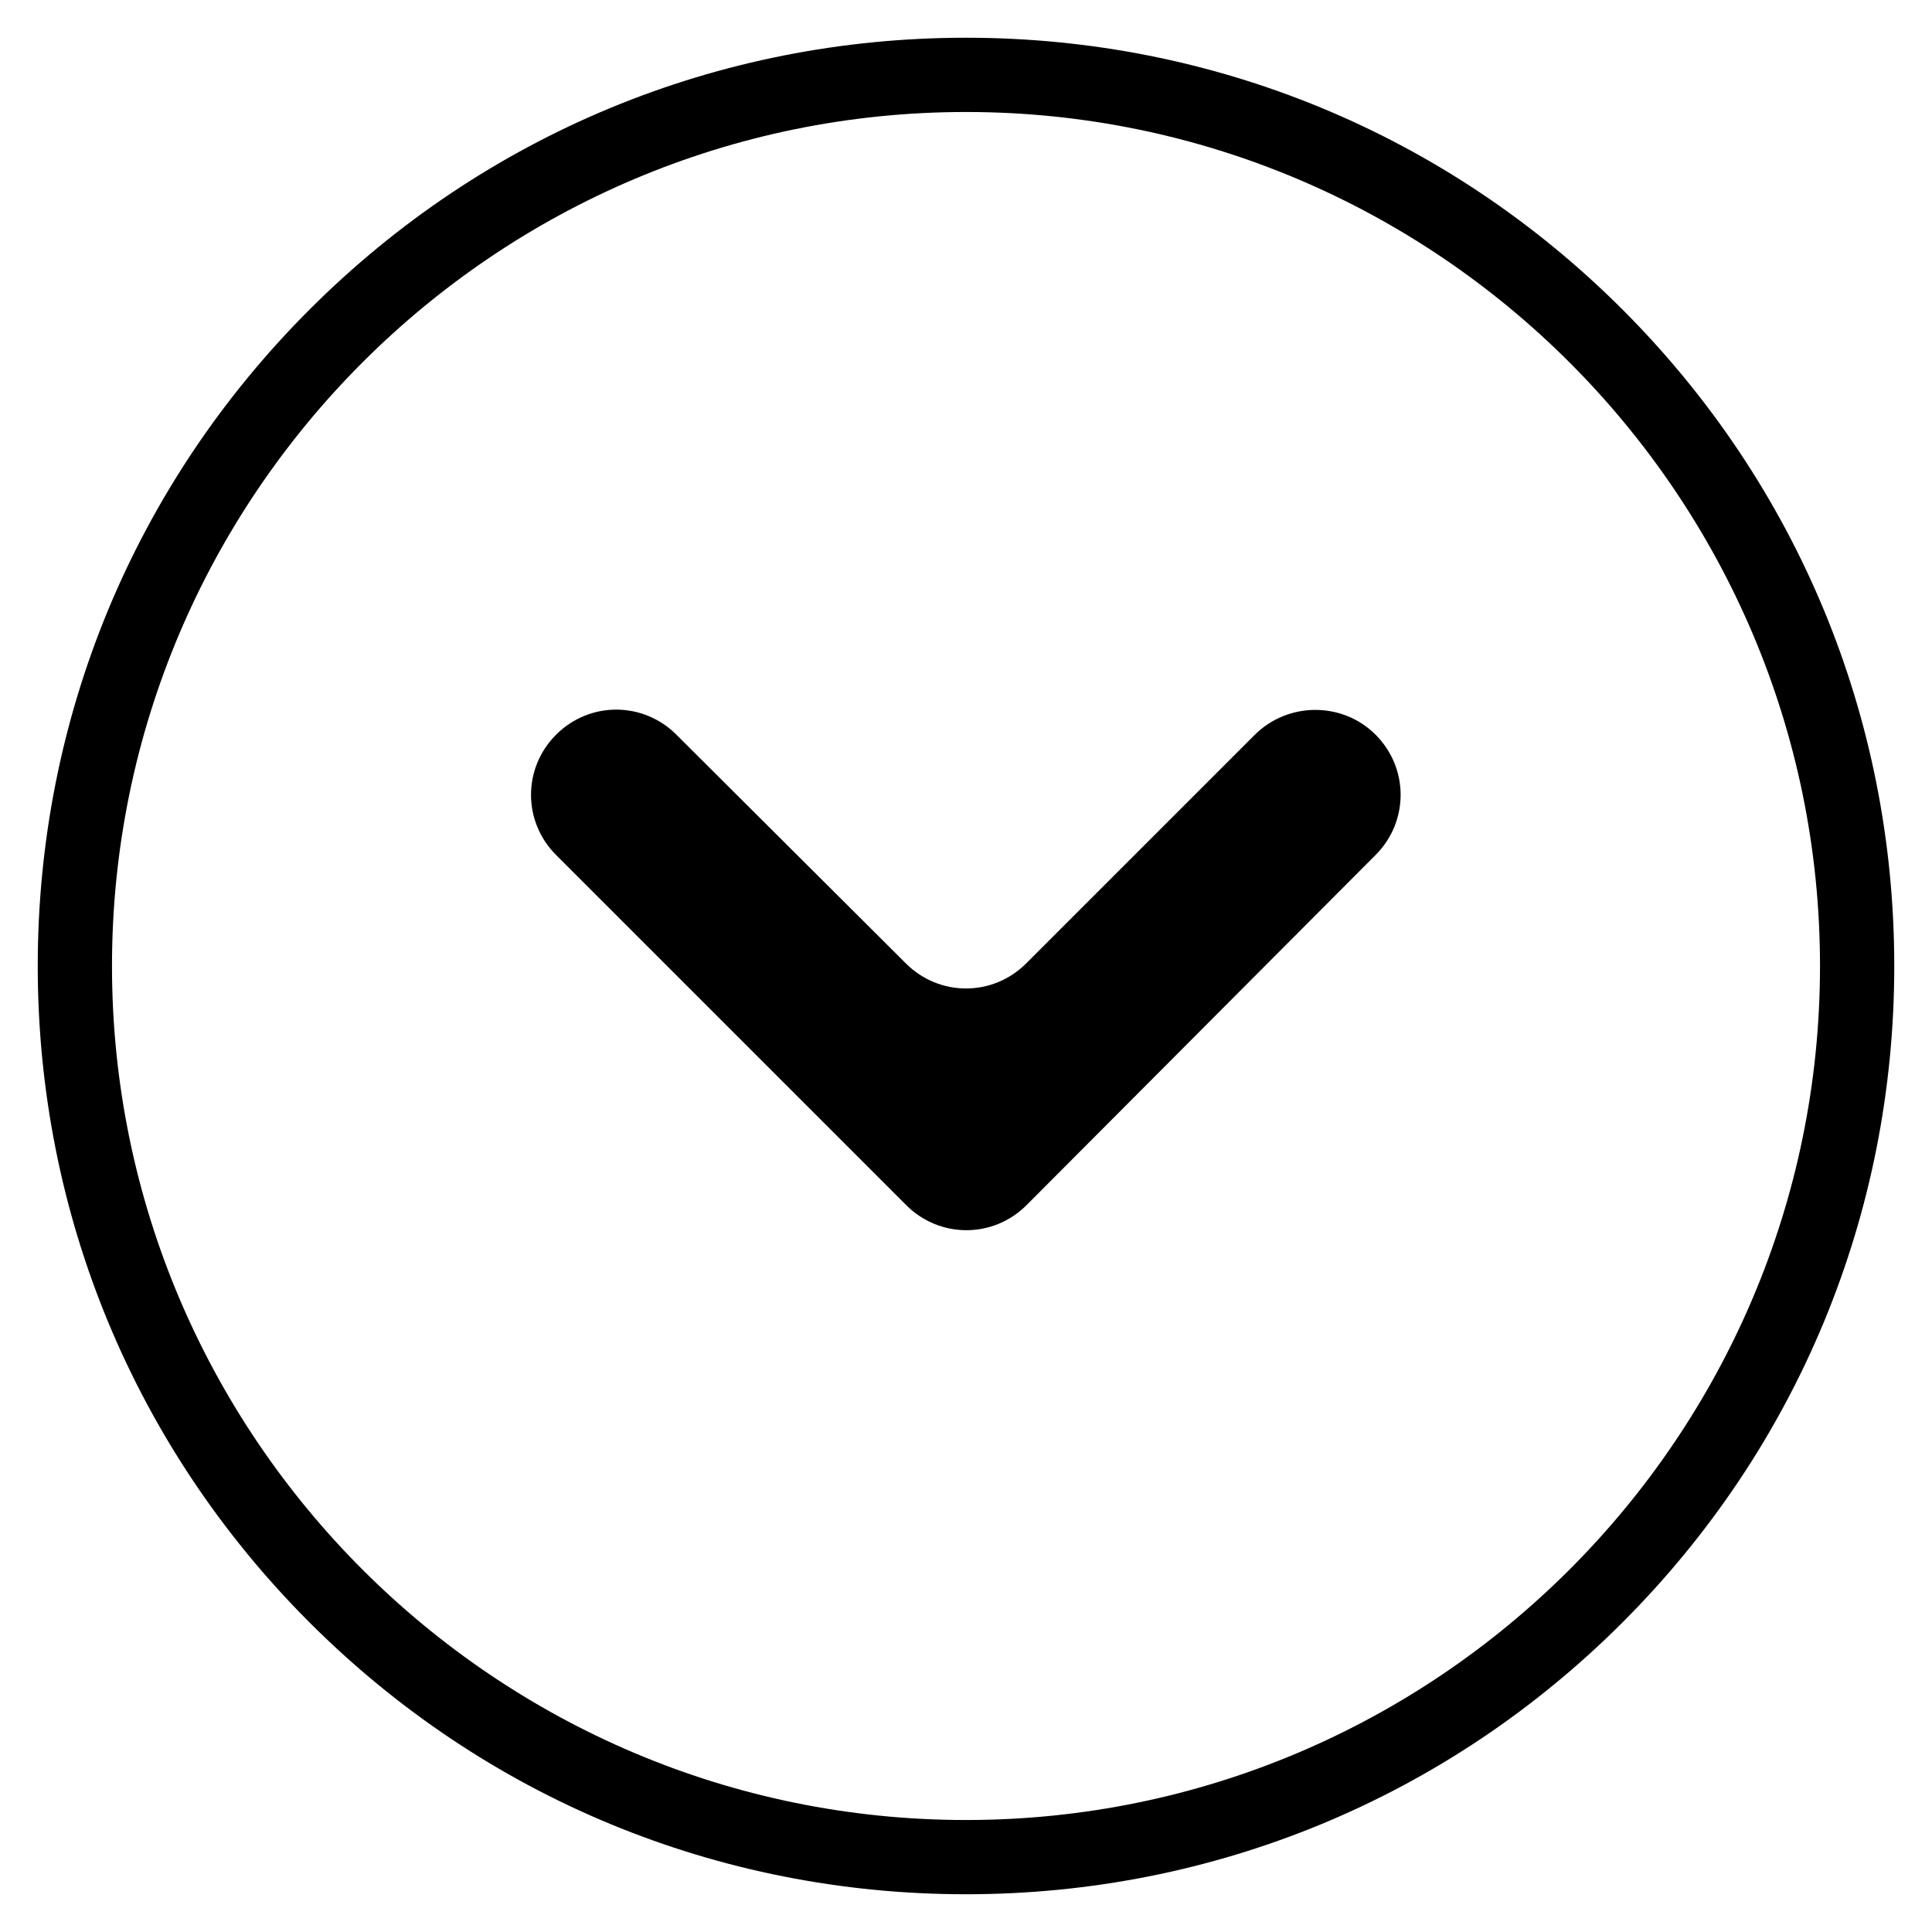
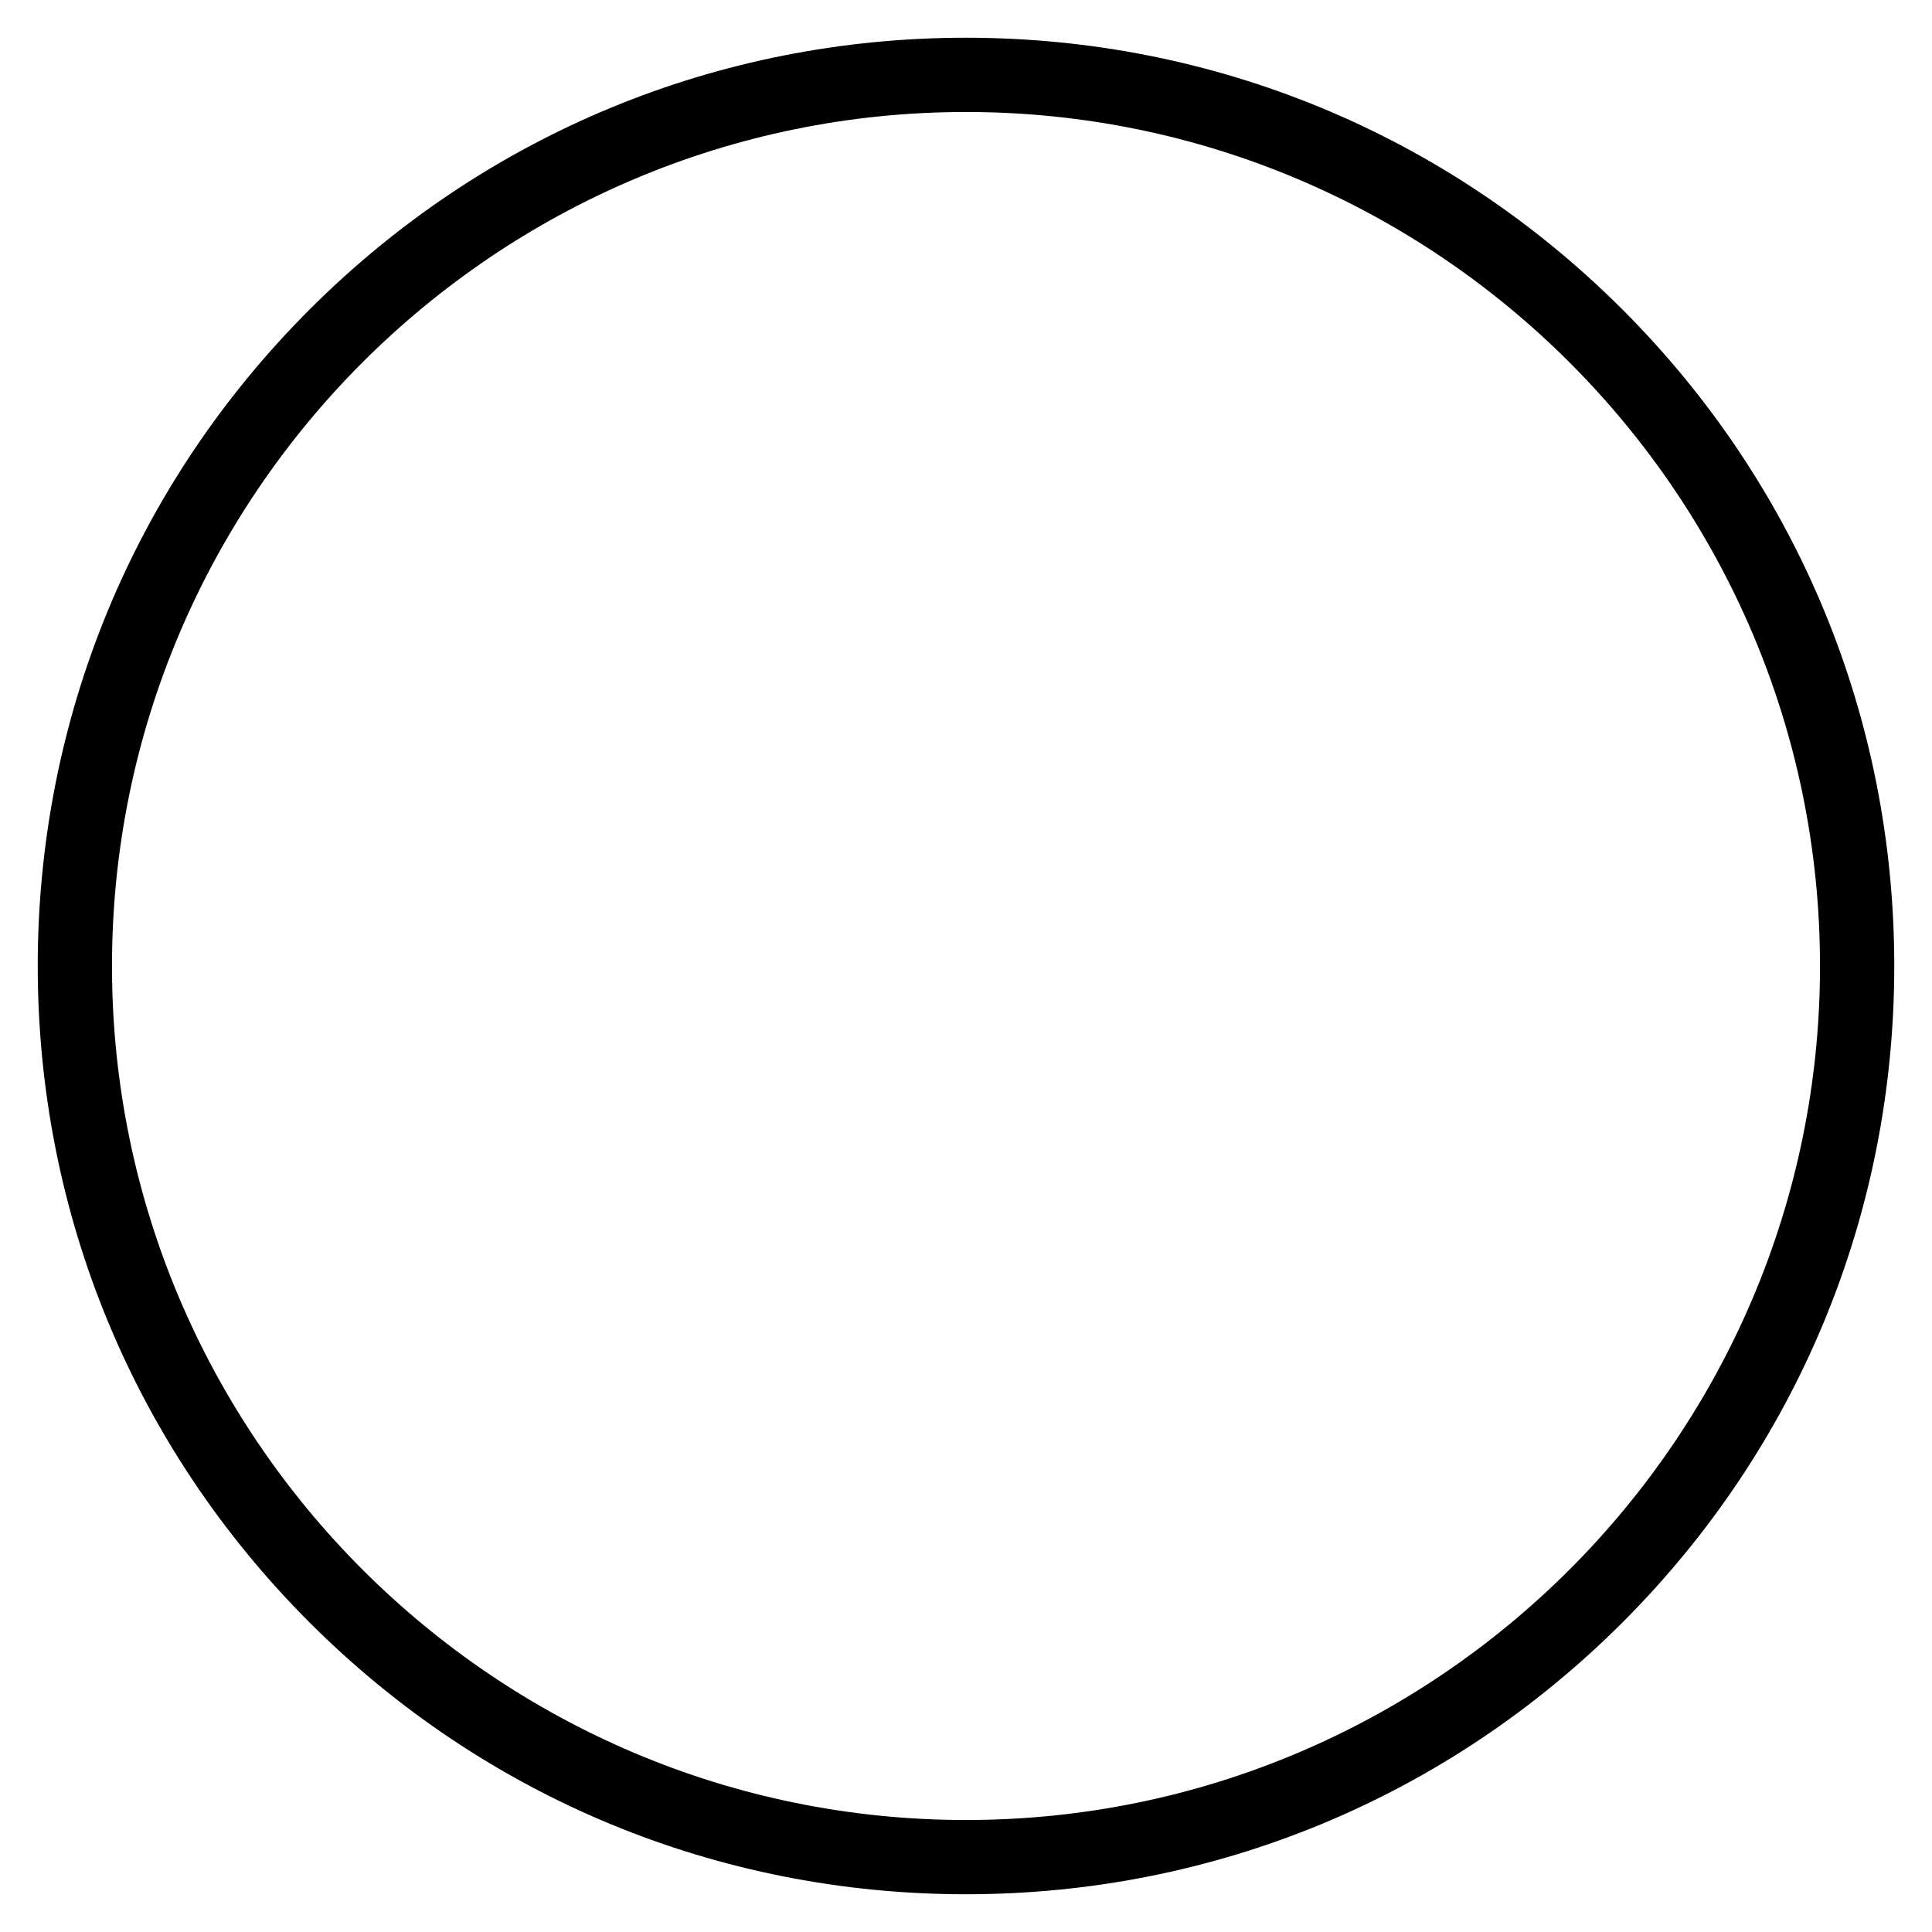
<svg xmlns="http://www.w3.org/2000/svg" fill="#000000" width="800px" height="800px" version="1.1" viewBox="144 144 512 512">
  <g>
    <path d="m646 400c0 65.73-25.586 127.53-72.027 173.97-46.449 46.441-108.24 72.027-173.97 72.027s-127.53-25.586-173.97-72.027c-46.445-46.449-72.031-108.24-72.031-173.97 0-65.734 25.586-127.53 72.031-173.97 46.445-46.445 108.24-72.031 173.97-72.031 65.73 0 127.53 25.586 173.97 72.027 46.441 46.449 72.027 108.24 72.027 173.98zm-472.32 0c0 124.77 101.55 226.32 226.32 226.32 124.77 0 226.32-101.55 226.32-226.32 0-124.77-101.55-226.32-226.32-226.32-124.77 0-226.32 101.55-226.32 226.32z" />
-     <path d="m508.54 338.7c8.855 8.855 8.855 23.027 0 31.883l-92.496 92.793c-8.855 8.855-23.027 8.855-31.883 0l-92.793-92.793c-8.855-8.855-8.855-23.027 0-31.883 8.855-8.855 23.027-8.855 31.883 0l60.812 60.613c8.855 8.855 23.027 8.855 31.883 0l60.613-60.613c8.855-8.758 23.223-8.758 31.98 0z" />
  </g>
</svg>